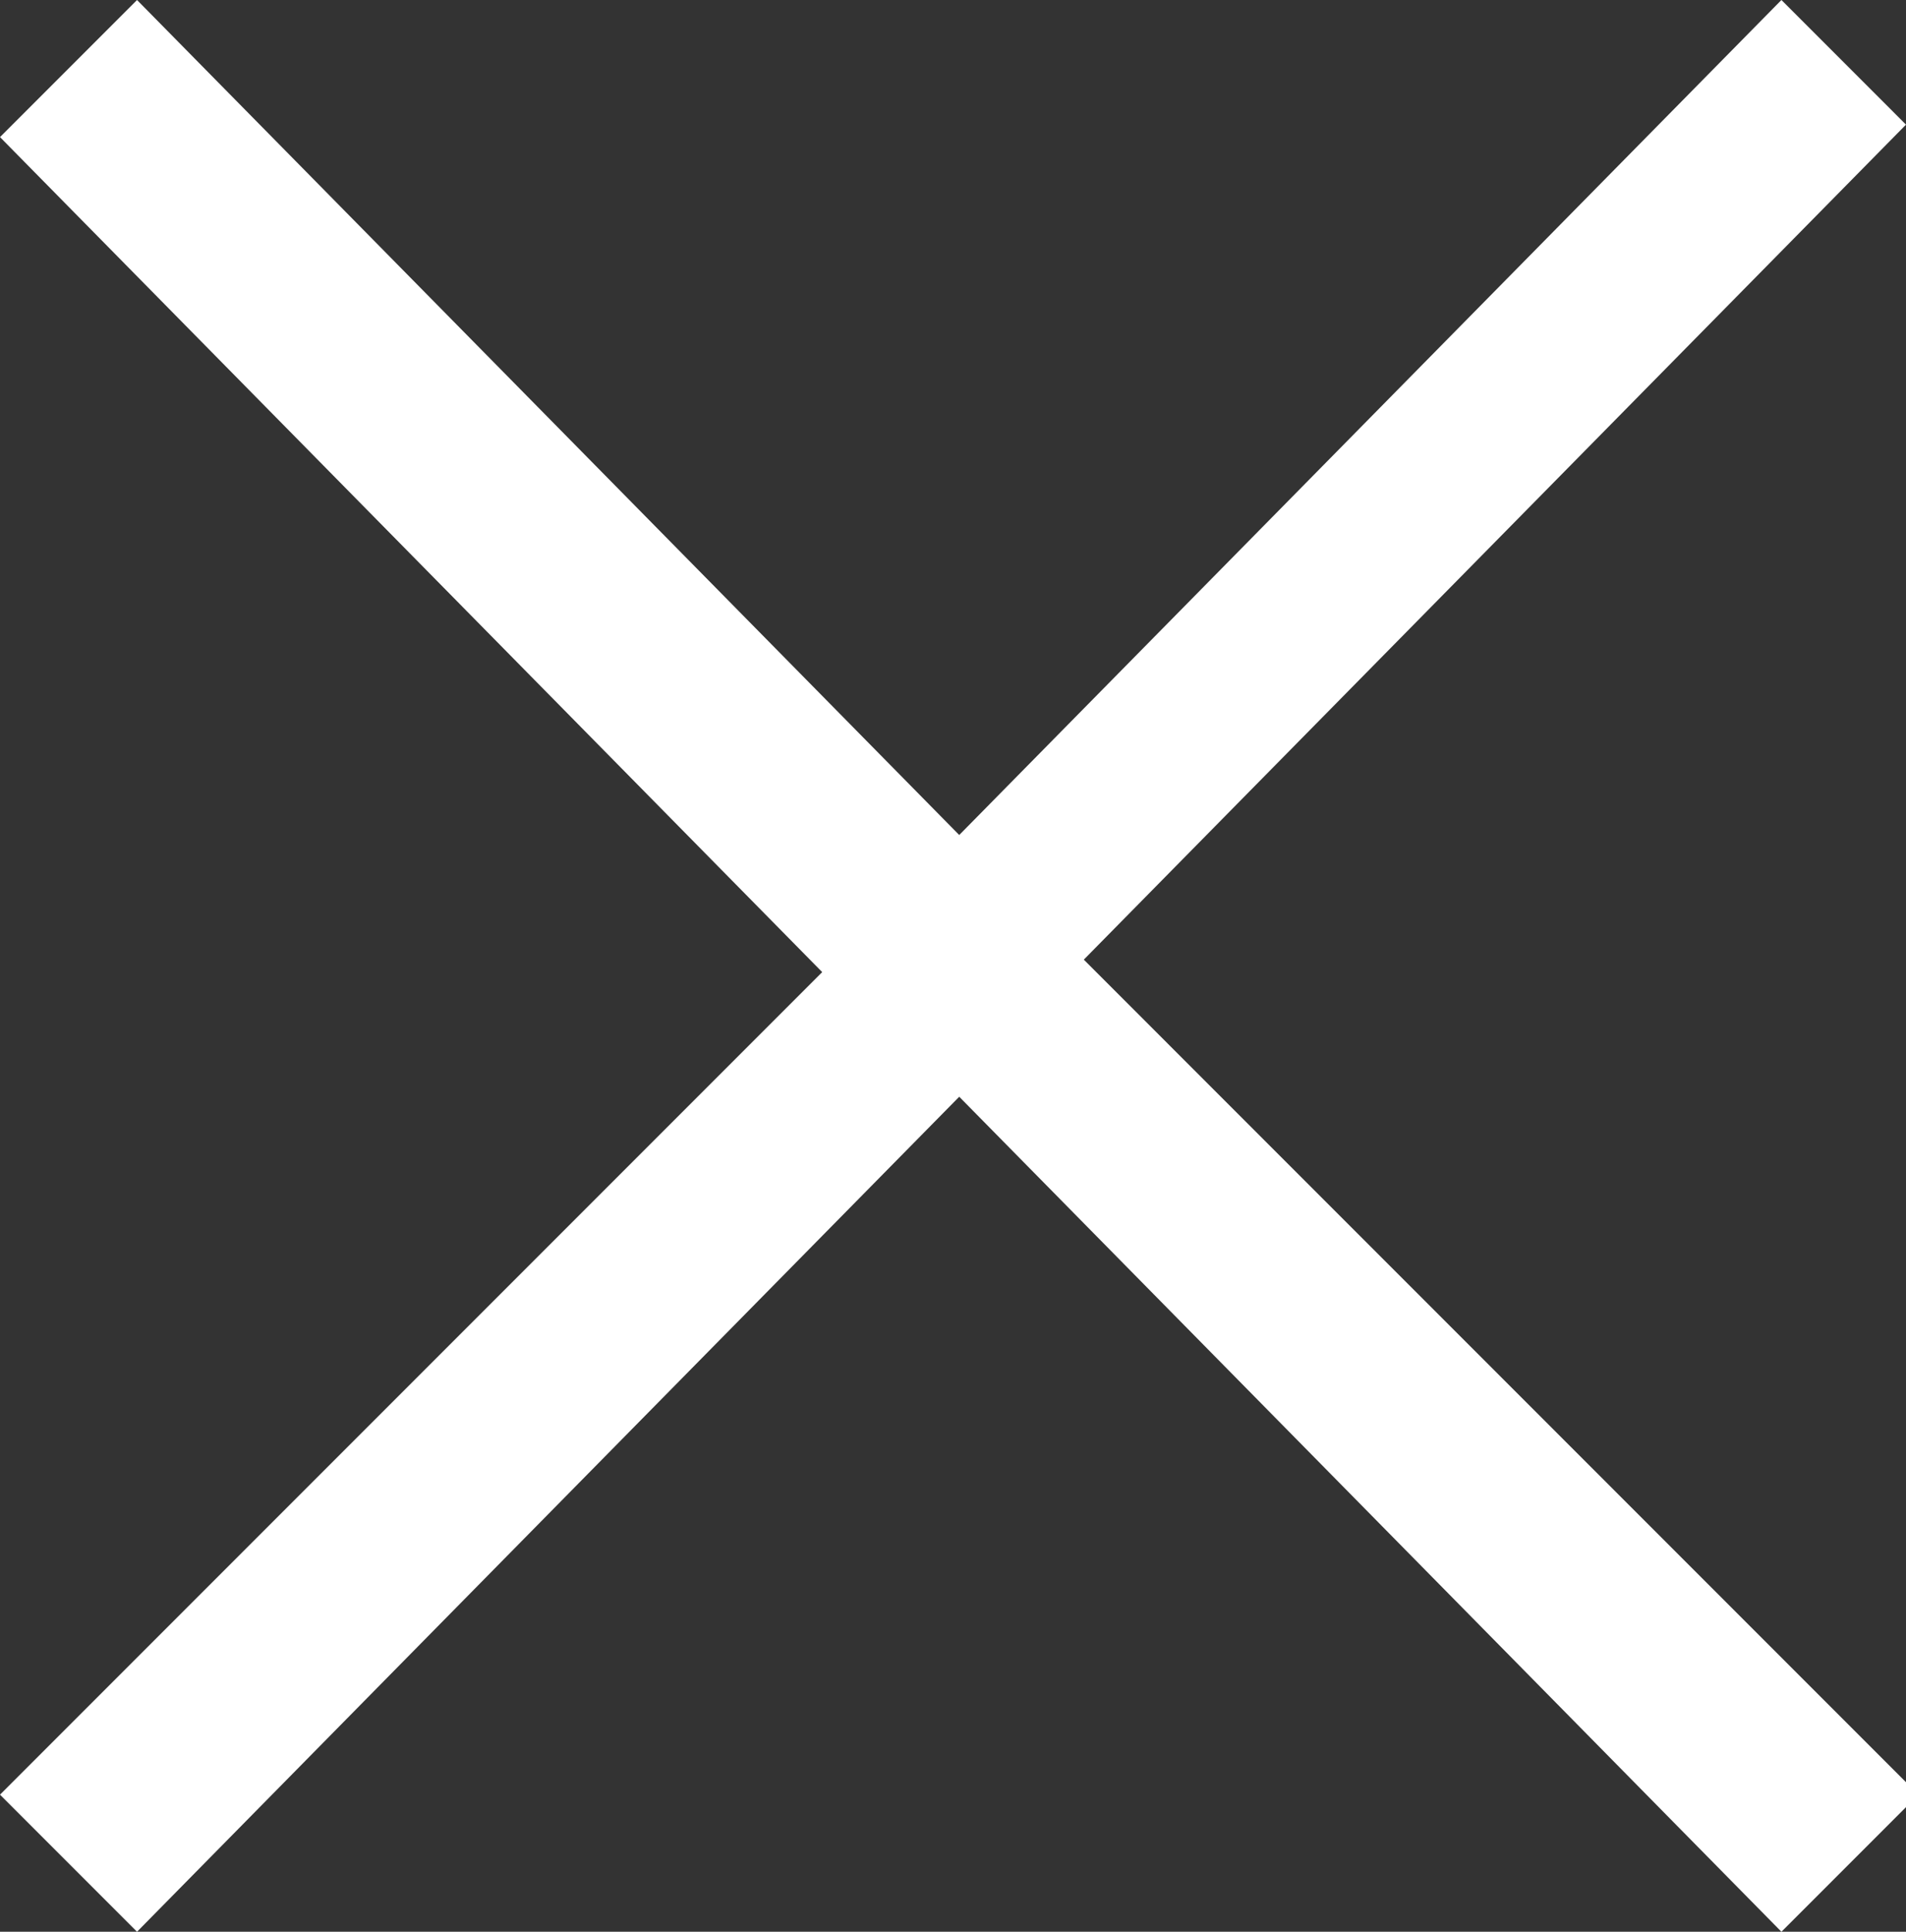
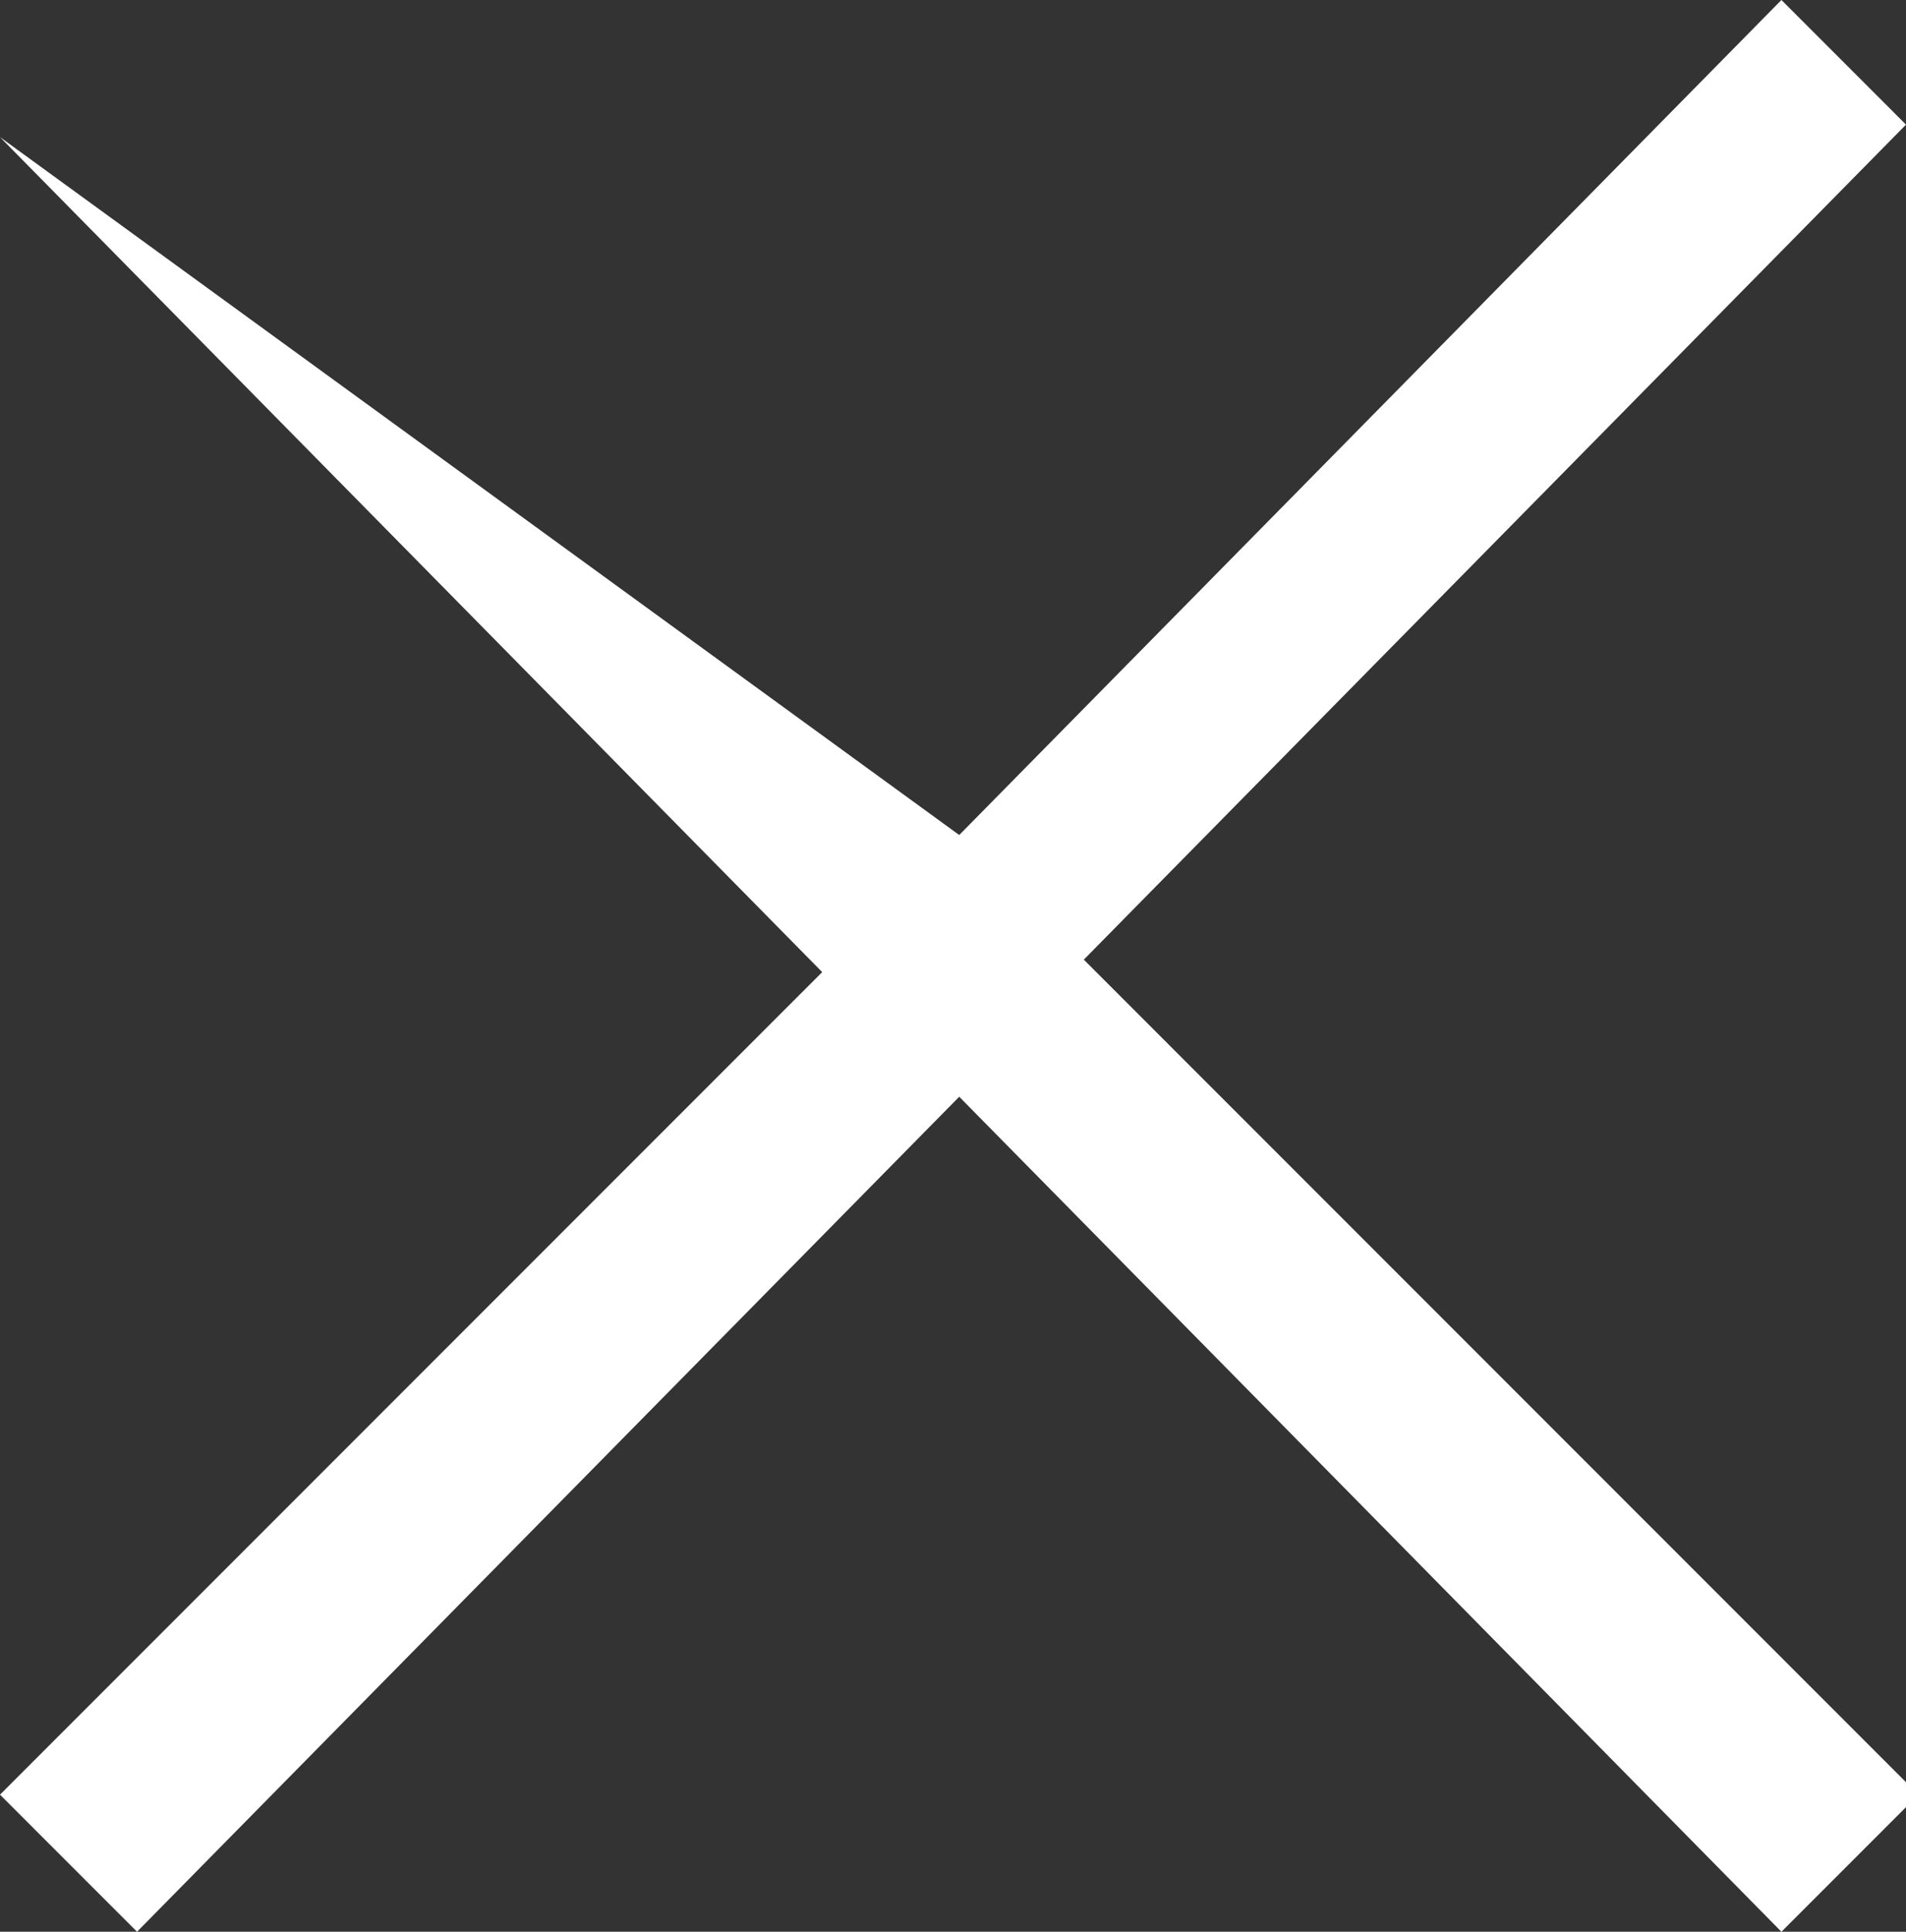
<svg xmlns="http://www.w3.org/2000/svg" version="1.1" id="レイヤー_1" x="0px" y="0px" width="15.3px" height="15.5px" viewBox="0 0 15.3 15.5" style="enable-background:new 0 0 15.3 15.5;" xml:space="preserve">
  <rect x="0" y="0" width="15.3" height="15.5" fill="#333333" stroke="none" />
  <style type="text/css">
	.st0{fill:#FFFFFF;}
</style>
-   <path class="st0" d="M8.7,7.7l6.6-6.7L14.3,0L7.7,6.7L1.1,0L0,1.1l6.6,6.7L0,14.4l1.1,1.1l6.6-6.7l6.6,6.7l1.1-1.1L8.7,7.7z" />
+   <path class="st0" d="M8.7,7.7l6.6-6.7L14.3,0L7.7,6.7L0,1.1l6.6,6.7L0,14.4l1.1,1.1l6.6-6.7l6.6,6.7l1.1-1.1L8.7,7.7z" />
</svg>